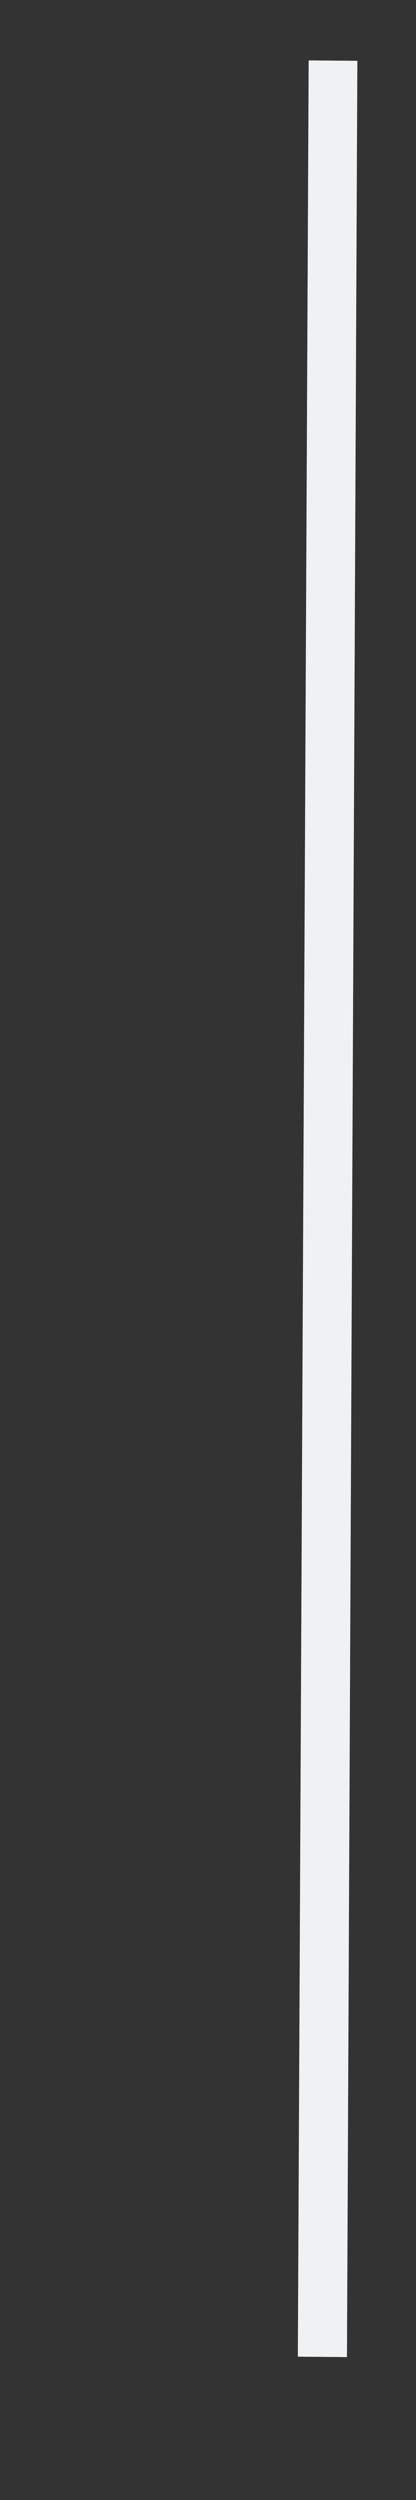
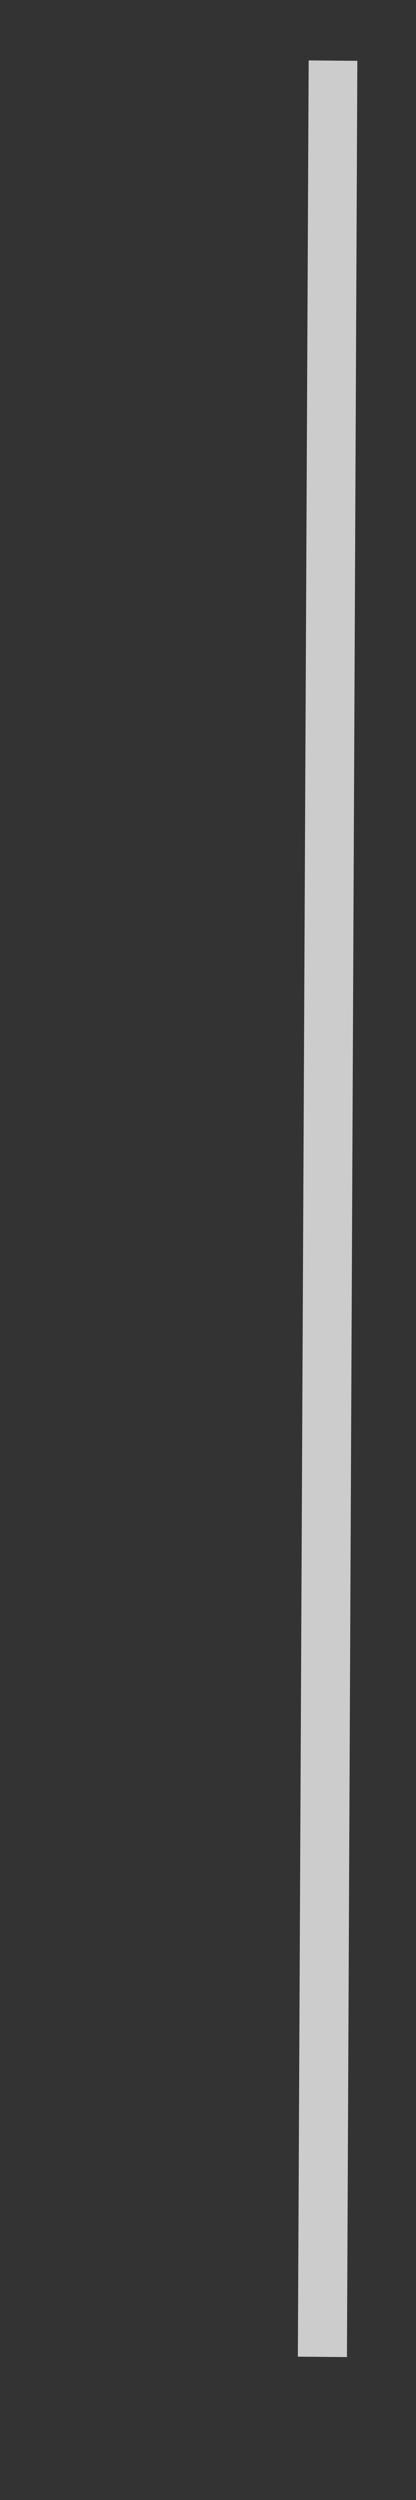
<svg xmlns="http://www.w3.org/2000/svg" width="1" height="6" viewBox="0 0 1 6" fill="none">
  <rect x="0" y="0" width="1" height="6" fill="#333333" stroke="none" />
-   <path fill-rule="evenodd" clip-rule="evenodd" d="M0.716 5.656L0.742 0.145L0.859 0.146L0.834 5.657L0.716 5.656Z" fill="#C2C9D1" />
  <path fill-rule="evenodd" clip-rule="evenodd" d="M0.716 5.656L0.742 0.145L0.859 0.146L0.834 5.657L0.716 5.656Z" fill="white" fill-opacity="0.75" />
</svg>